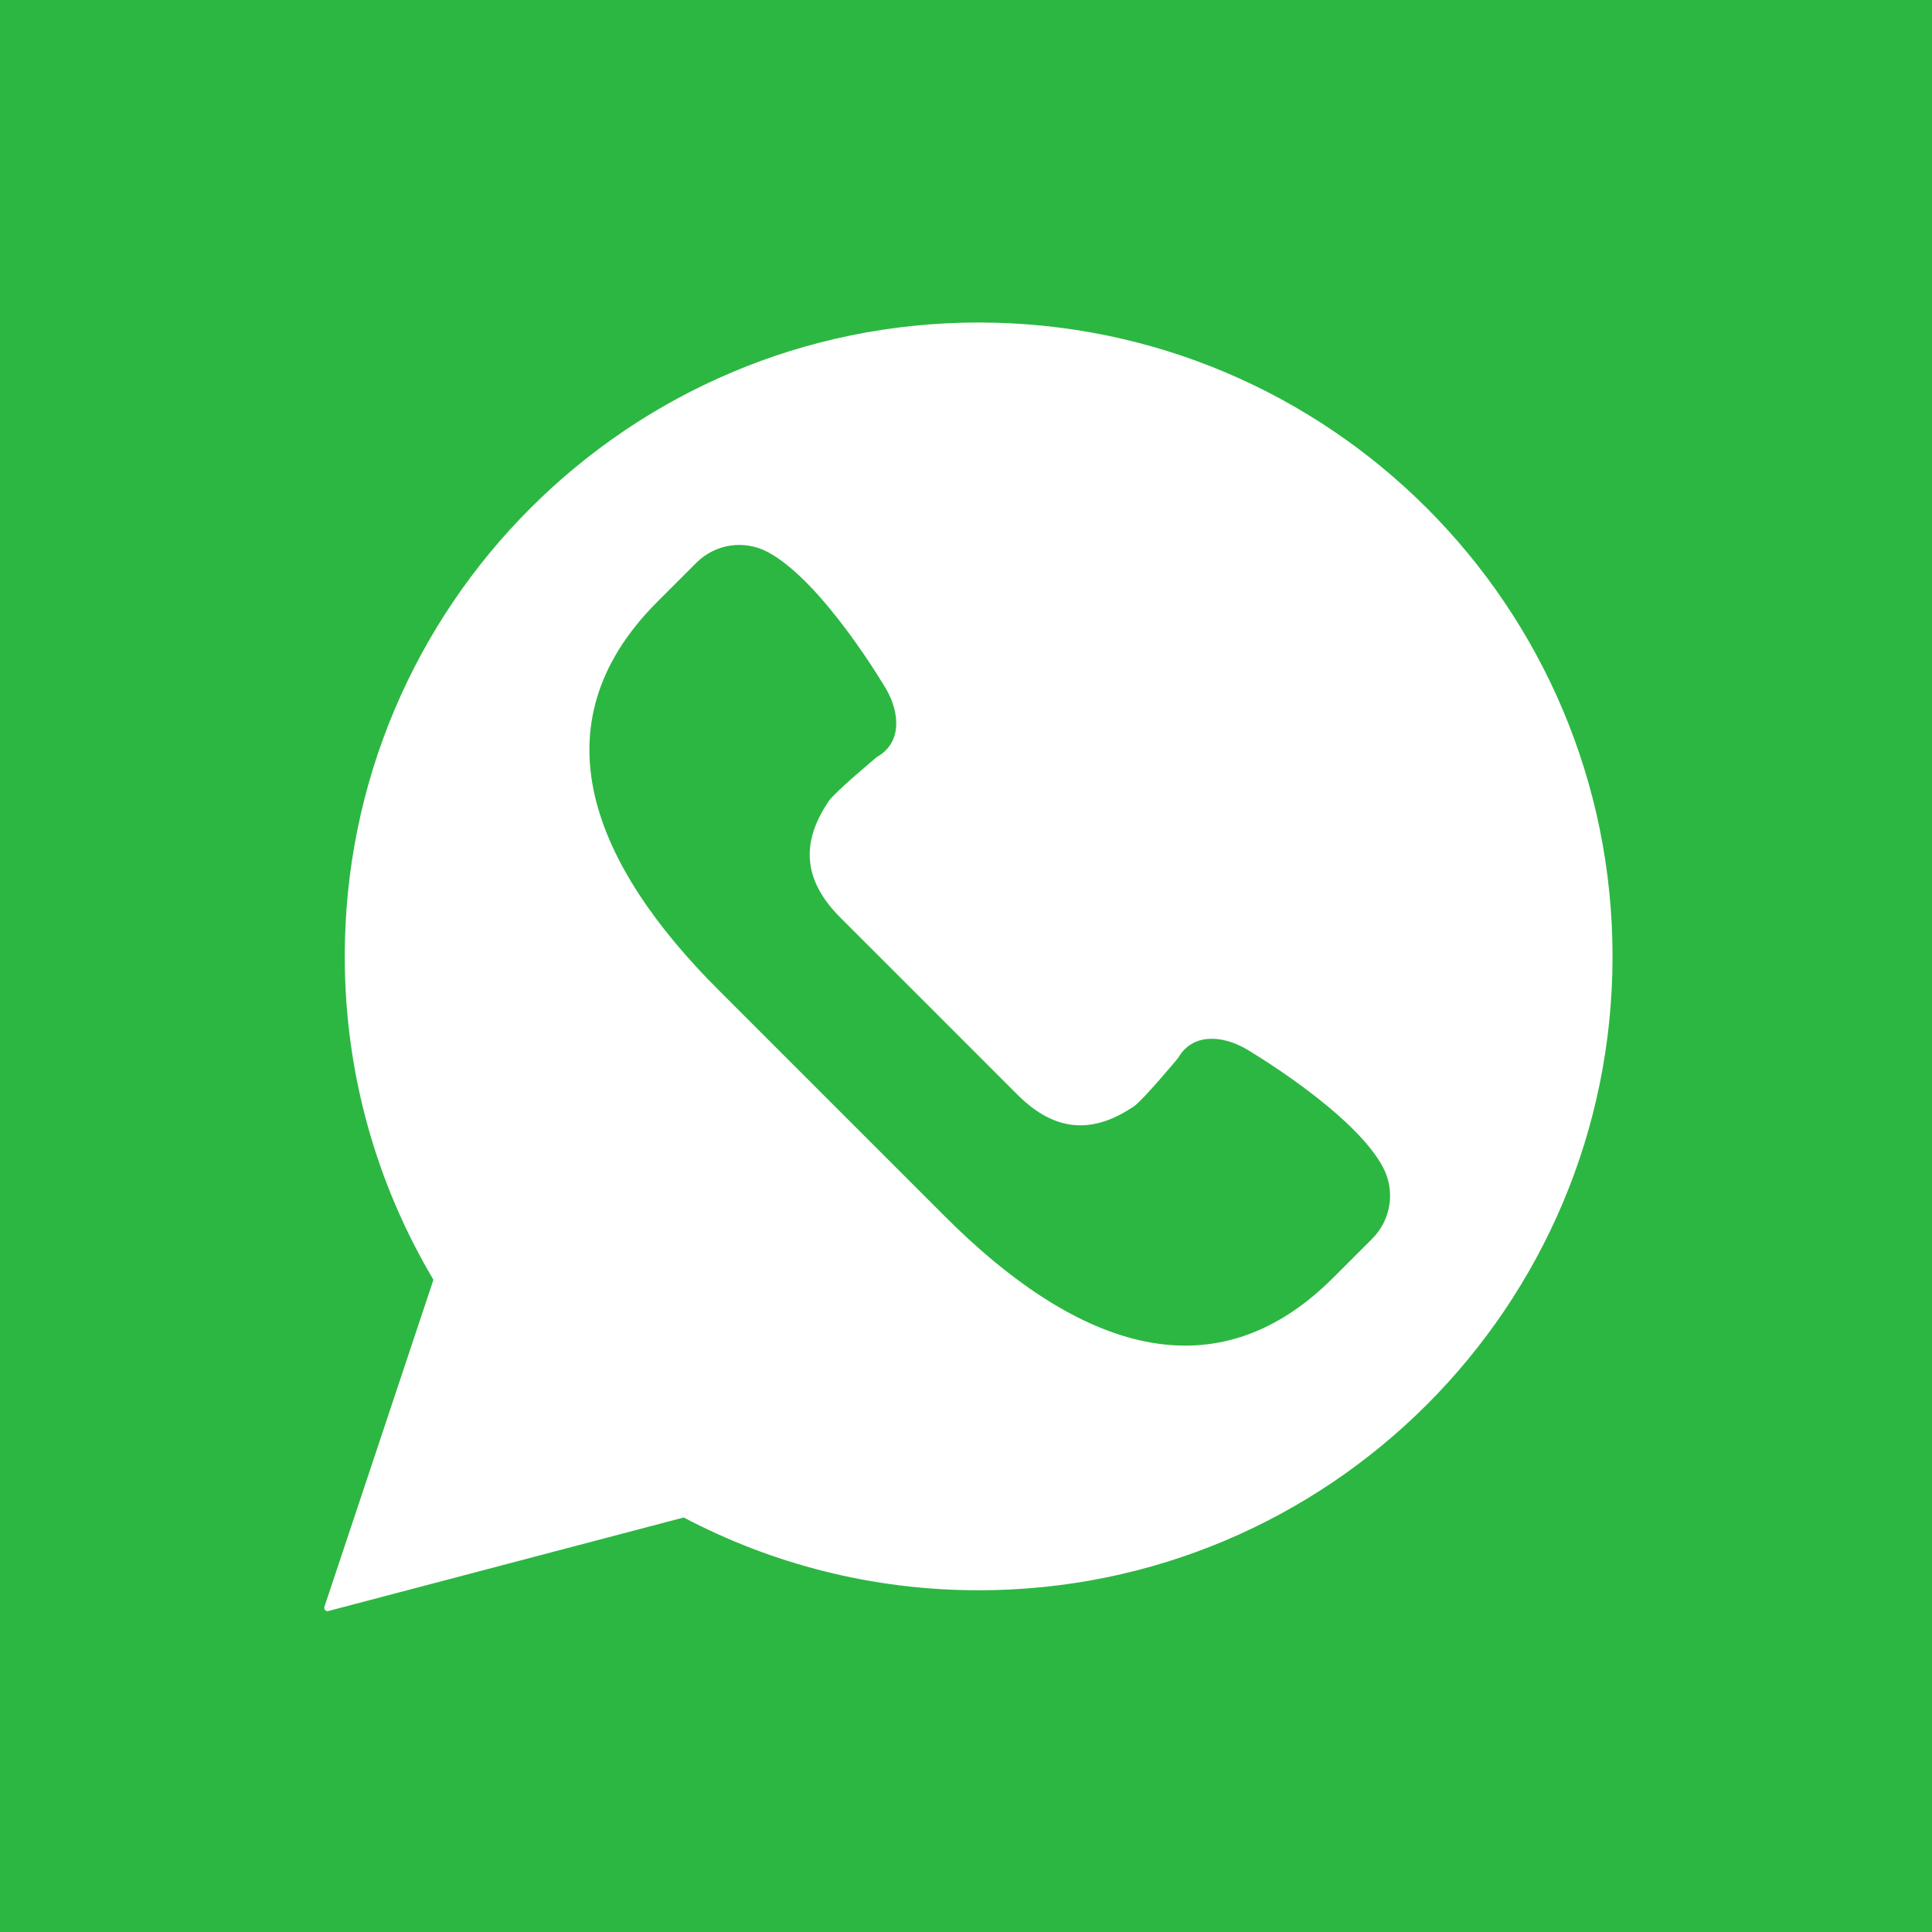
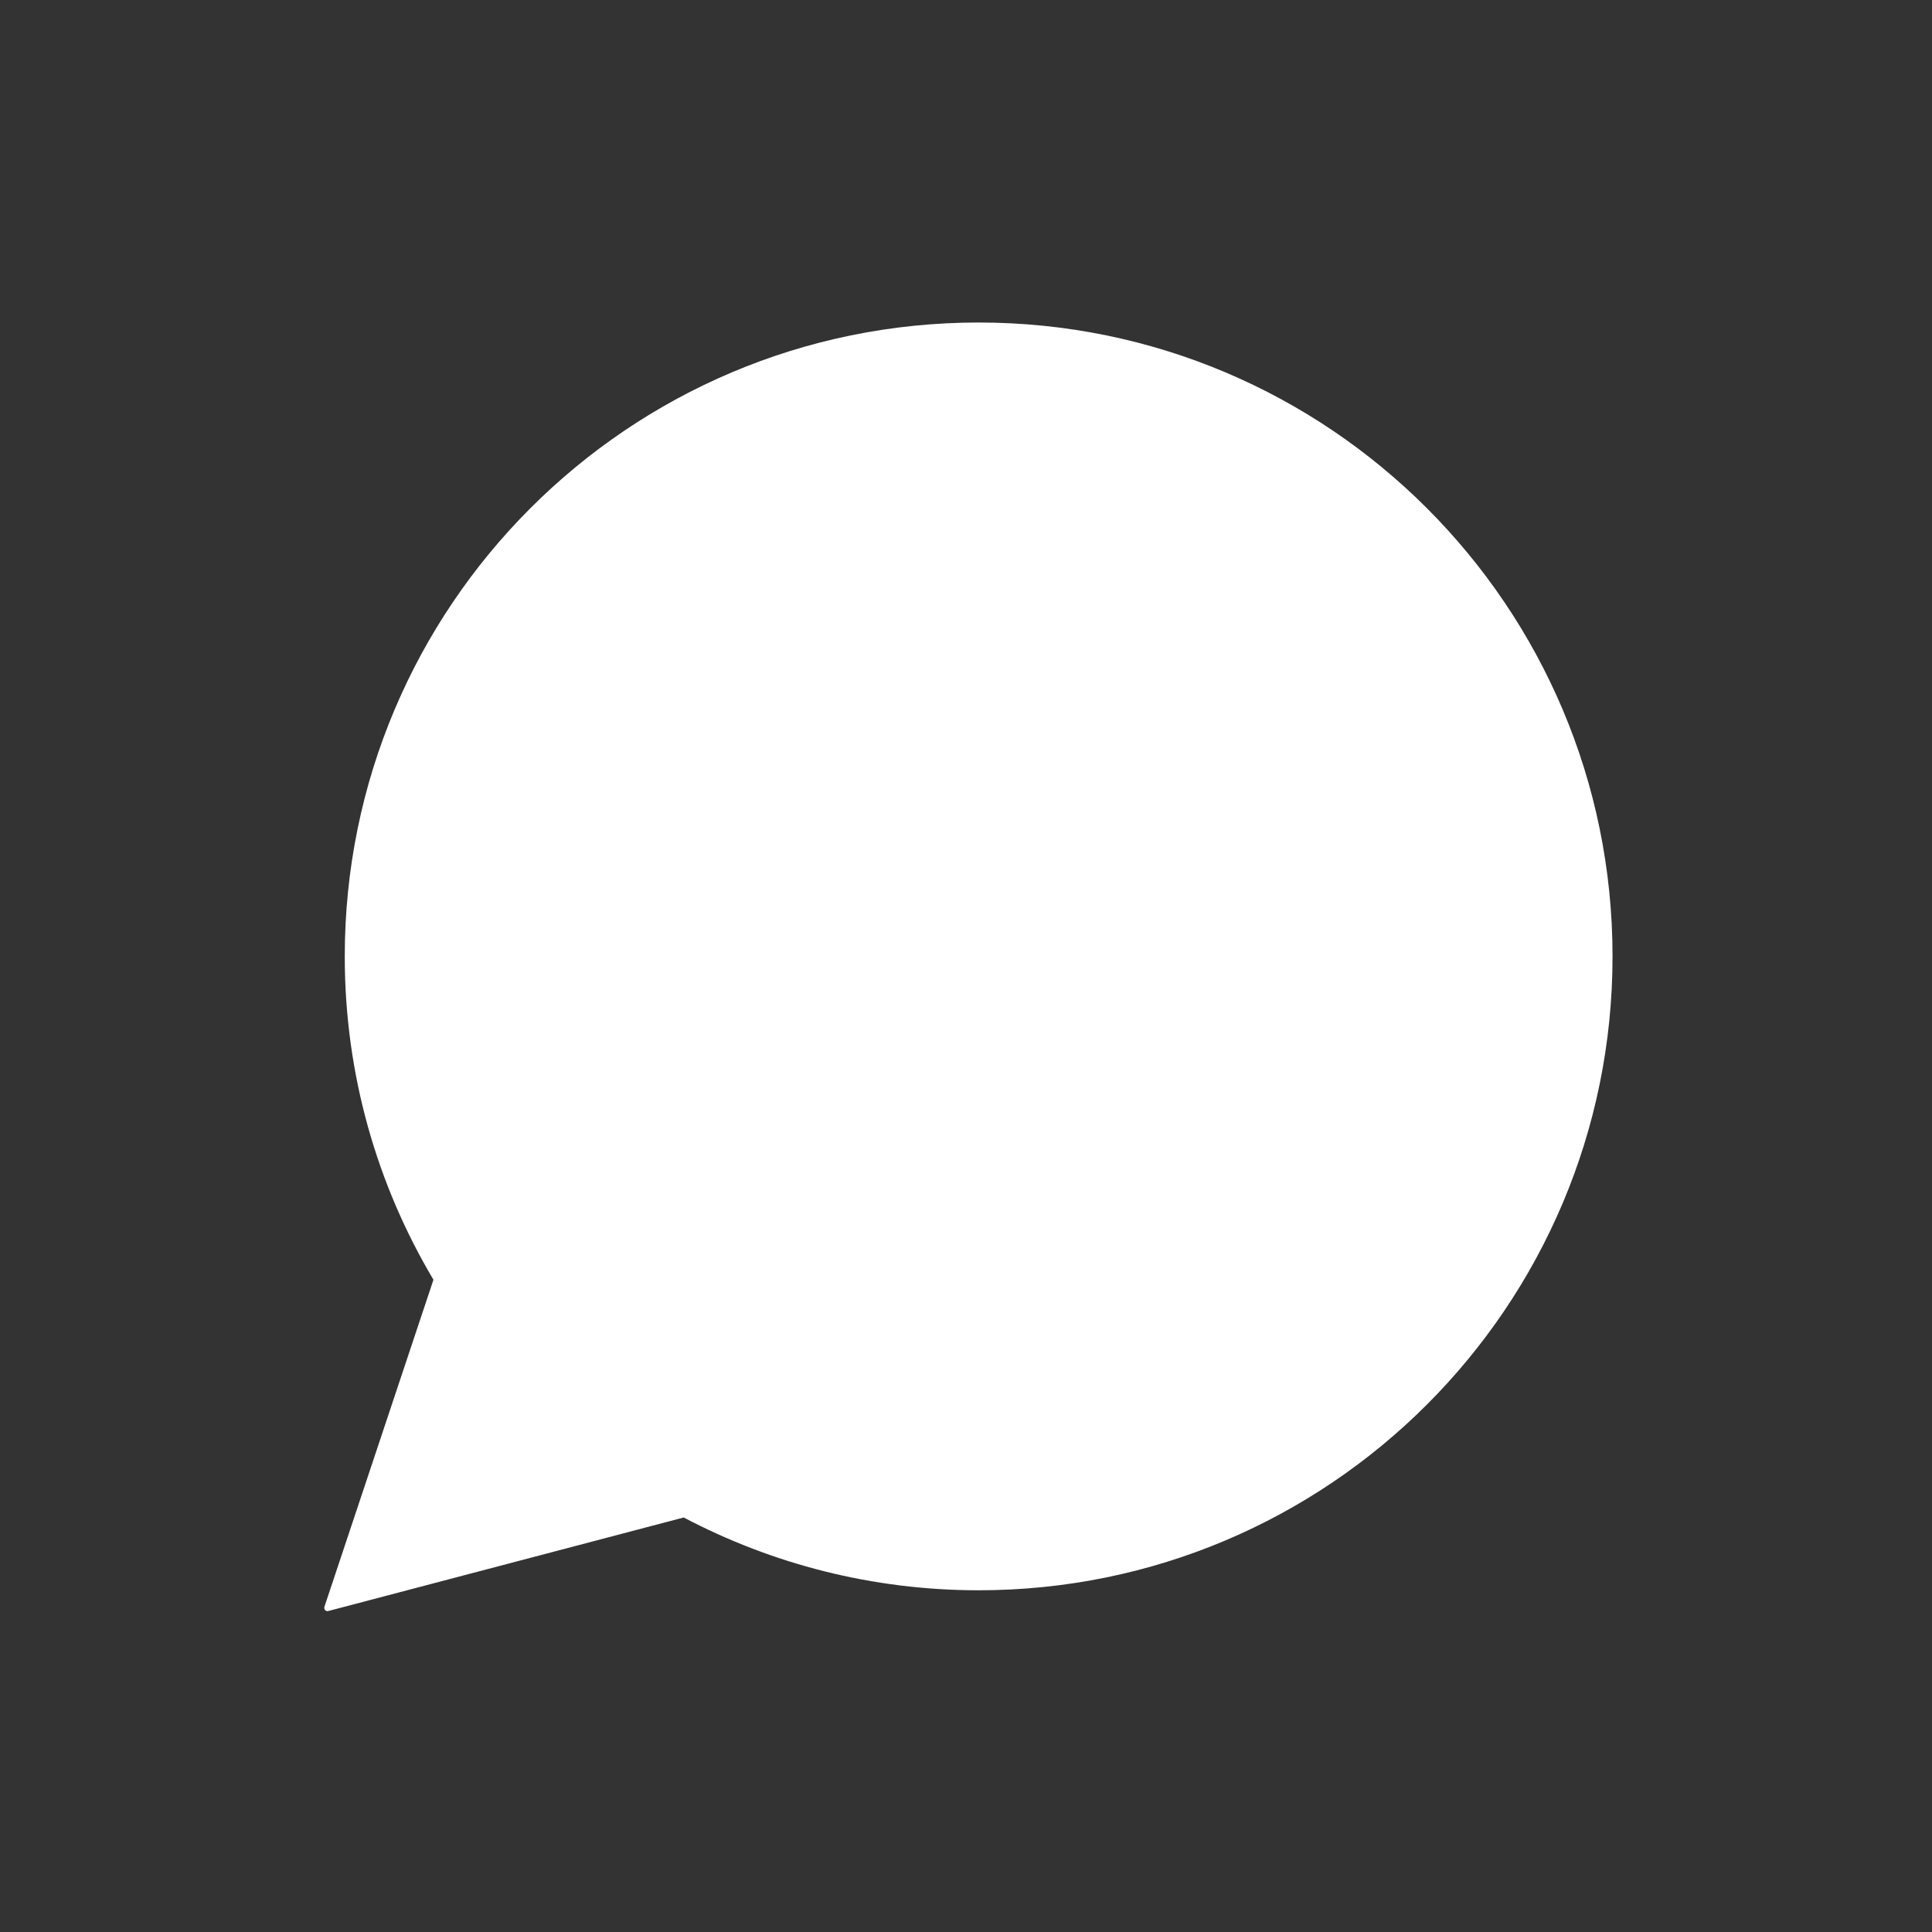
<svg xmlns="http://www.w3.org/2000/svg" xmlns:ns1="http://sodipodi.sourceforge.net/DTD/sodipodi-0.dtd" xmlns:ns2="http://www.inkscape.org/namespaces/inkscape" width="15.875mm" height="15.875mm" viewBox="0 0 15.875 15.875" version="1.1" id="svg1" xml:space="preserve">
  <rect x="0" y="0" width="15.875" height="15.875" fill="#333333" stroke="none" />
  <ns1:namedview id="namedview1" pagecolor="#ffffff" bordercolor="#000000" borderopacity="0.25" ns2:showpageshadow="2" ns2:pageopacity="0.0" ns2:pagecheckerboard="0" ns2:deskcolor="#d1d1d1" ns2:document-units="mm" />
  <defs id="defs1" />
  <g ns2:label="Layer 1" ns2:groupmode="layer" id="layer1" transform="translate(-130.253,-82.682)">
    <g id="Whatsapp–square" style="fill:none;fill-rule:evenodd;stroke:none;stroke-width:1" transform="matrix(0.265,0,0,0.265,130.253,82.682)">
-       <rect id="Rectangle-4" fill="#2cb742" x="0" y="0" width="60" height="60" />
      <g id="whatsapp" transform="translate(10,10)">
        <path d="M 0.058,39.825 3.44,29.681 C 1.694,26.745 0.69,23.319 0.69,19.655 0.69,8.8 9.49,0 20.345,0 31.2,0 40,8.8 40,19.655 c 0,10.855 -8.8,19.655 -19.655,19.655 -3.303,0 -6.413,-0.819 -9.145,-2.257 L 0.179,39.953 c -0.053,0.014 -0.108,-0.018 -0.122,-0.071 -0.005,-0.019 -0.004,-0.039 0.002,-0.057 z" id="Path-1" fill="#ffffff" />
-         <path d="M 32.885,26.197 C 31.977,24.481 28.63,22.52 28.63,22.52 c -0.757,-0.432 -1.671,-0.48 -2.103,0.29 0,0 -1.088,1.304 -1.364,1.492 C 23.9,25.157 22.73,25.124 21.548,23.943 L 18.803,21.197 16.057,18.452 C 14.876,17.27 14.843,16.1 15.699,14.837 15.886,14.56 17.19,13.472 17.19,13.472 17.96,13.04 17.912,12.127 17.48,11.37 c 0,0 -1.961,-3.347 -3.677,-4.254 C 13.074,6.729 12.178,6.864 11.594,7.448 L 10.382,8.66 c -3.846,3.846 -1.952,8.188 1.894,12.034 l 3.515,3.515 3.515,3.515 c 3.846,3.846 8.188,5.74 12.034,1.894 l 1.212,-1.212 c 0.583,-0.585 0.718,-1.481 0.332,-2.21 z" id="path1-7" fill="#2cb742" />
      </g>
    </g>
  </g>
</svg>